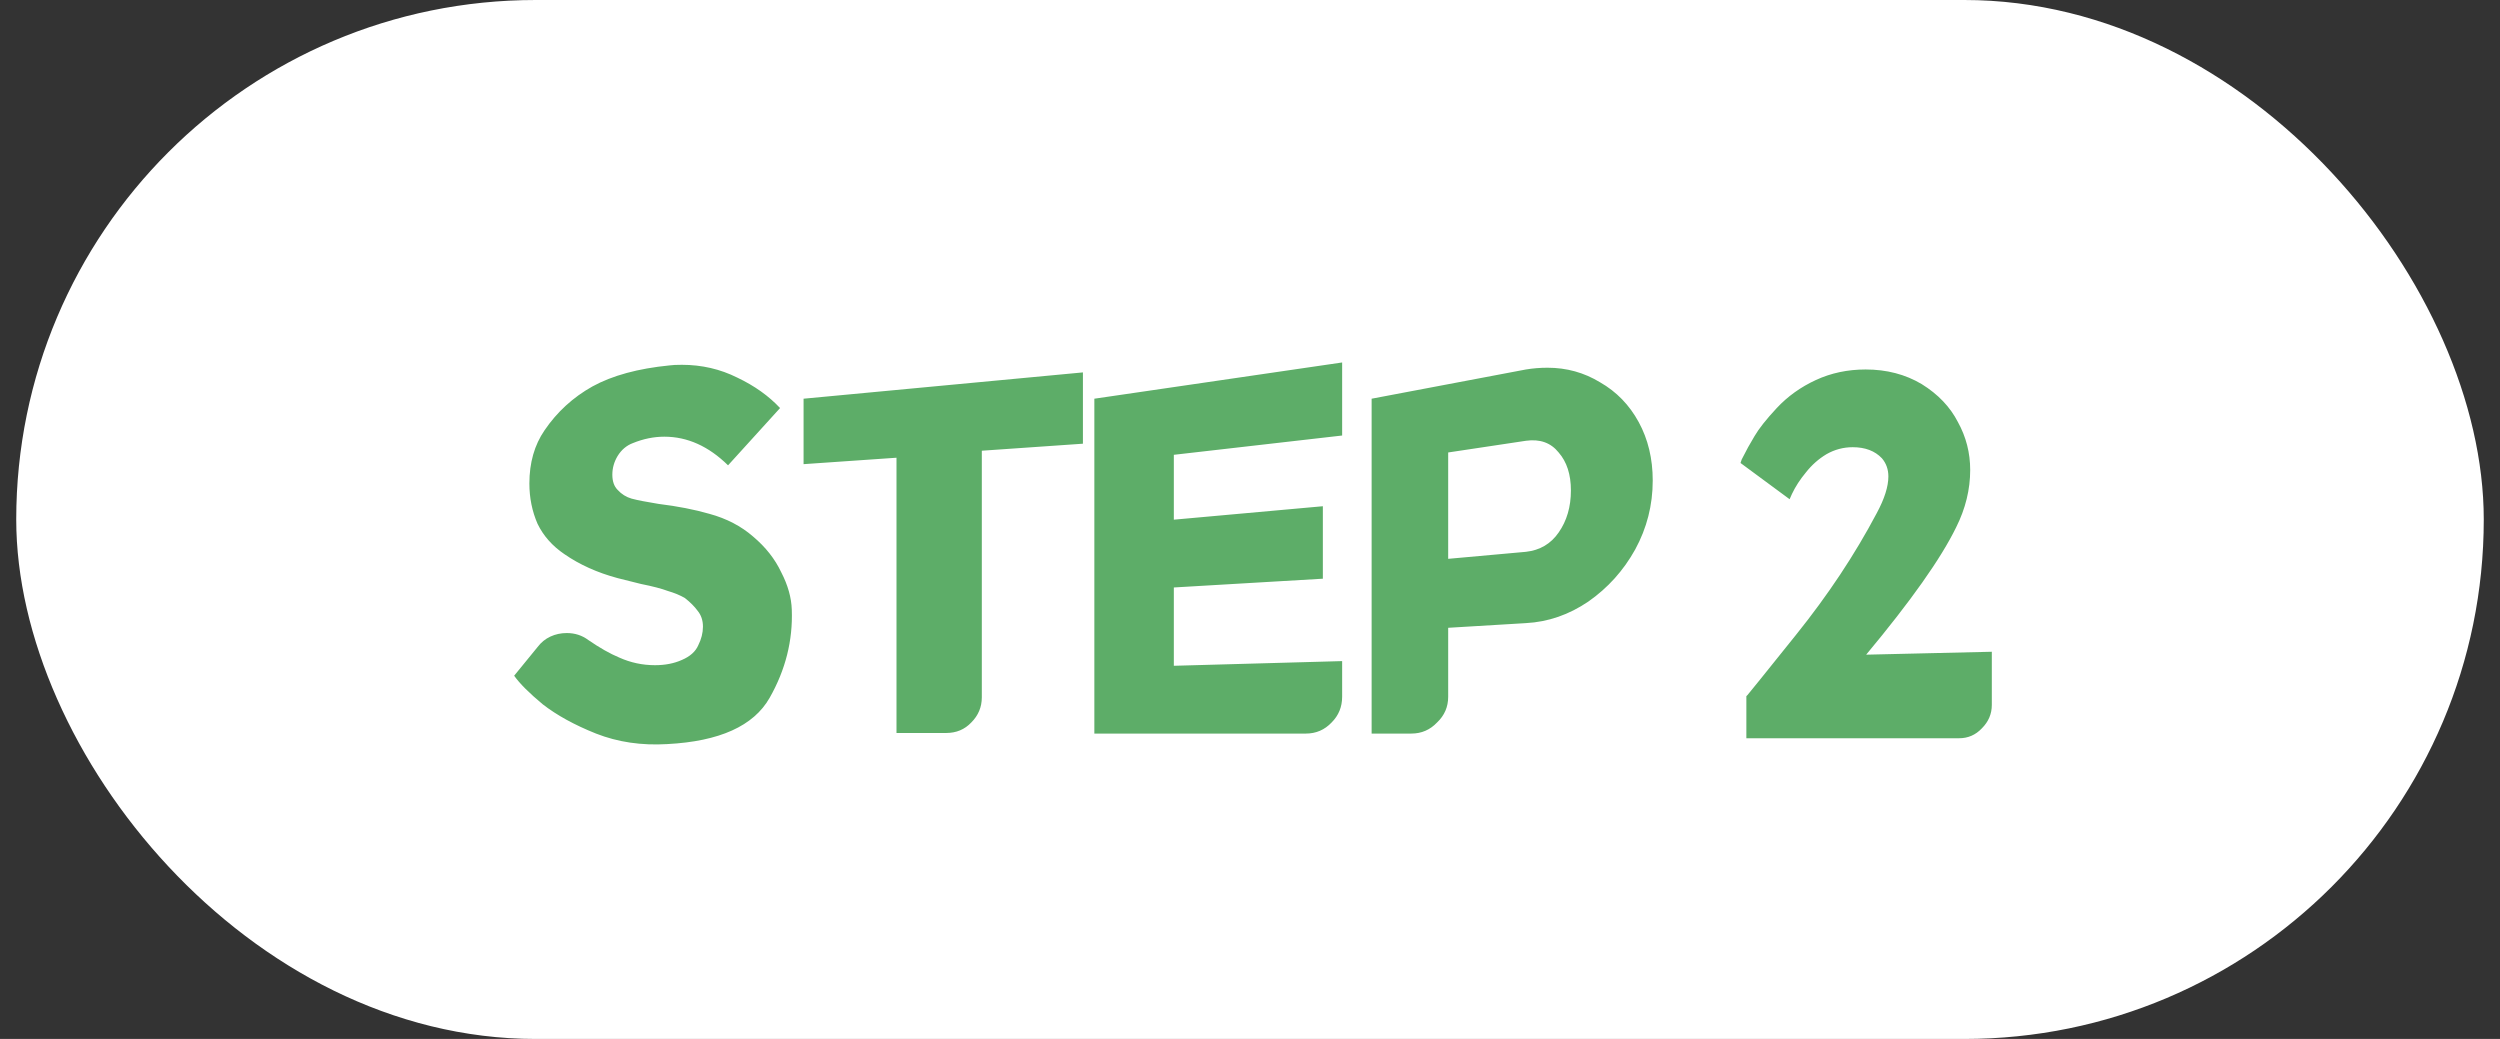
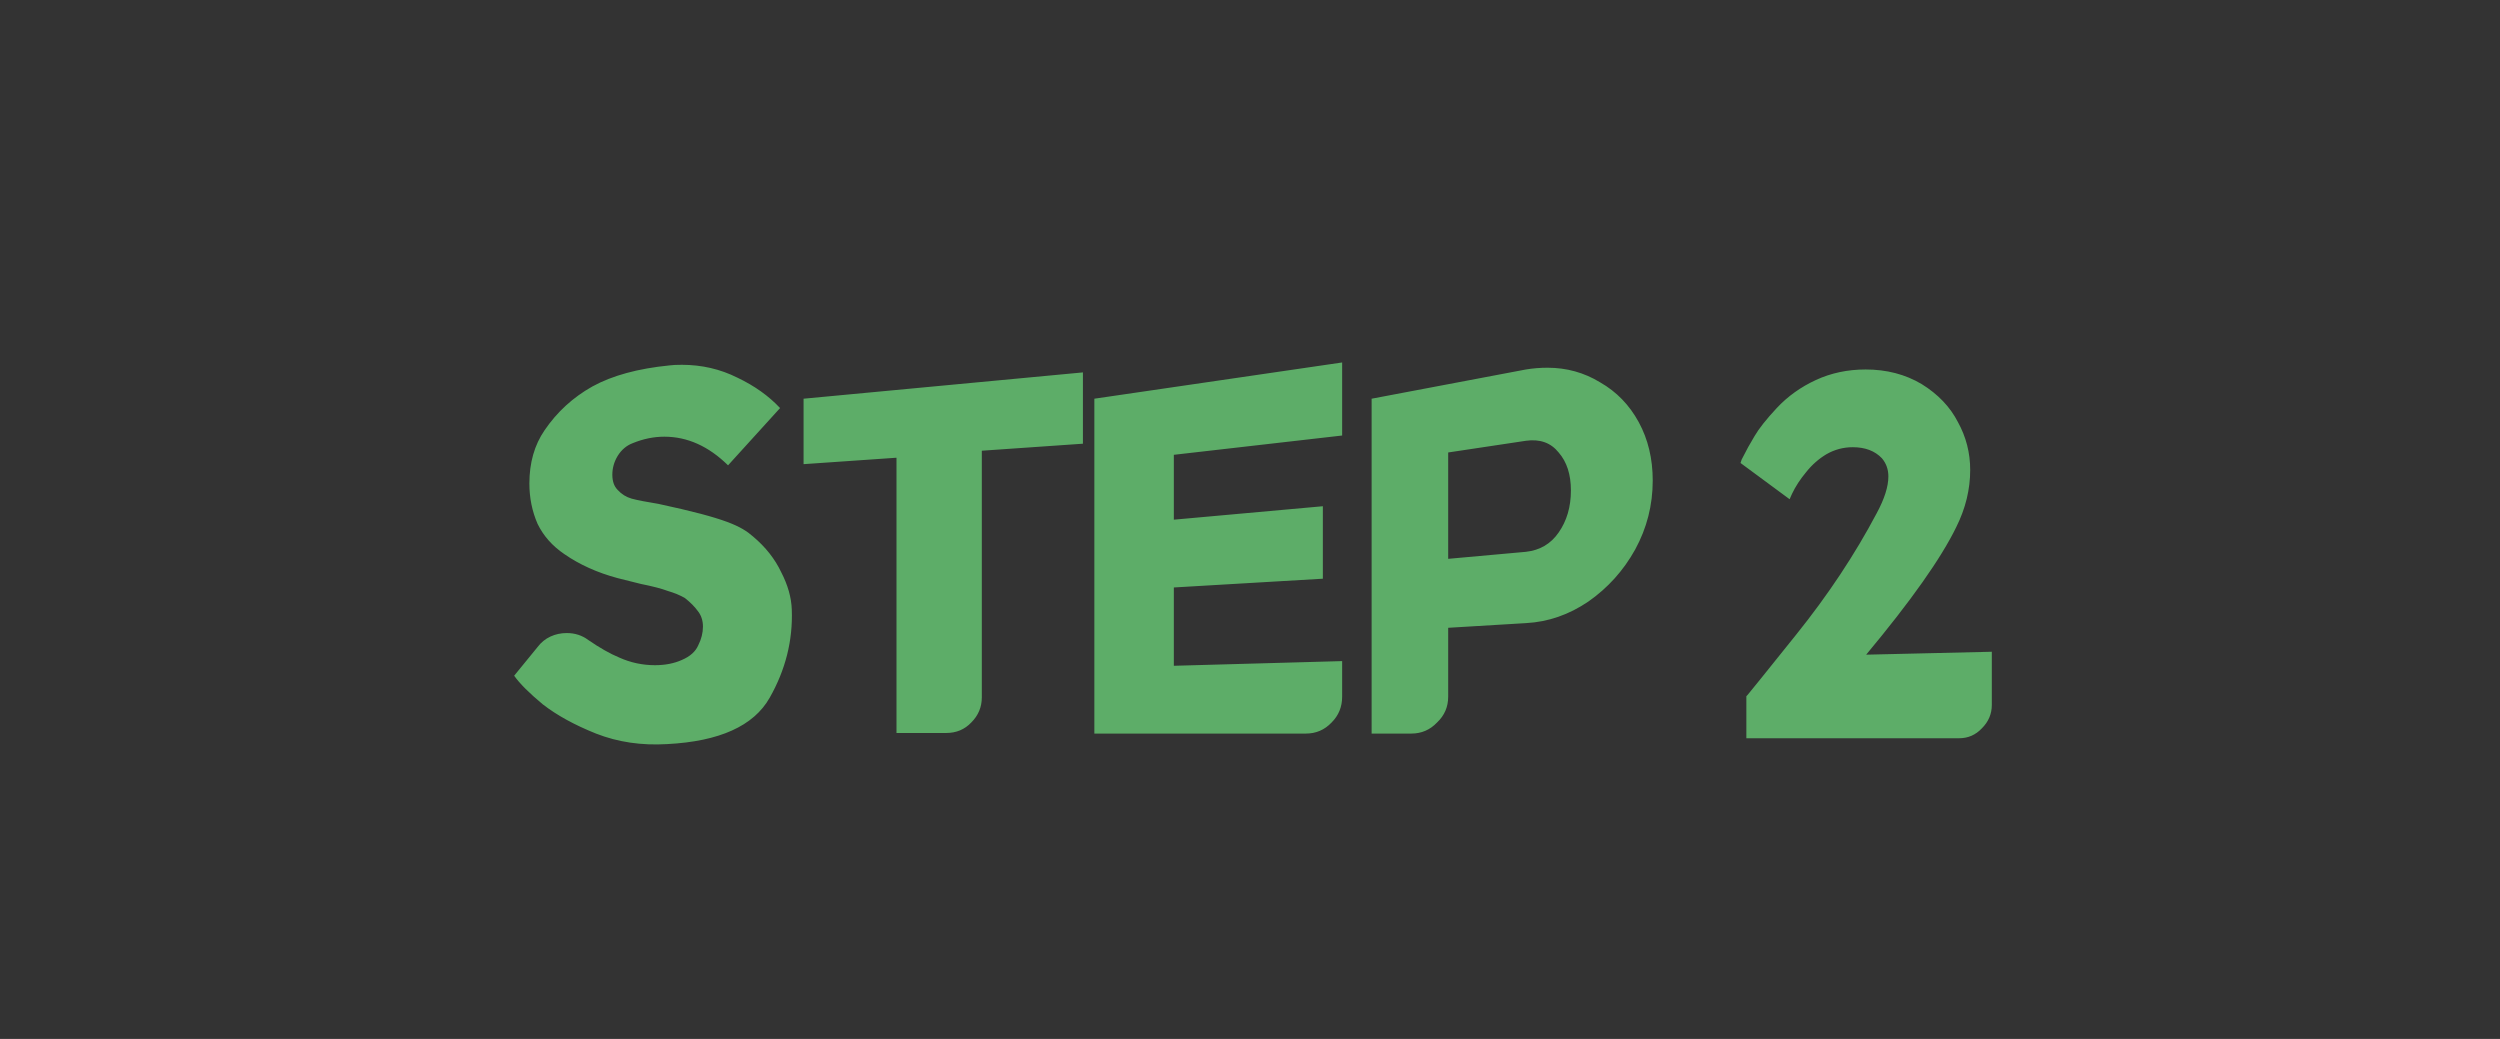
<svg xmlns="http://www.w3.org/2000/svg" width="77" height="32" viewBox="0 0 77 32" fill="none">
  <rect x="0" y="0" width="77" height="32" fill="#333333" stroke="none" />
-   <rect x="0.5" width="76" height="32" rx="16" fill="white" />
-   <path d="M24.387 18.778C24.422 19.726 24.195 20.632 23.703 21.496C23.21 22.36 22.16 22.834 20.552 22.918C19.761 22.966 19.029 22.858 18.357 22.594C17.697 22.33 17.151 22.03 16.718 21.694C16.299 21.346 16.005 21.052 15.836 20.812L16.556 19.93C16.665 19.786 16.797 19.678 16.953 19.606C17.108 19.534 17.276 19.498 17.456 19.498C17.709 19.498 17.93 19.57 18.122 19.714C18.471 19.954 18.788 20.134 19.076 20.254C19.424 20.41 19.791 20.488 20.174 20.488C20.486 20.488 20.762 20.434 21.003 20.326C21.255 20.218 21.422 20.068 21.506 19.876C21.602 19.684 21.651 19.492 21.651 19.3C21.651 19.108 21.596 18.946 21.488 18.814C21.392 18.682 21.261 18.55 21.093 18.418C20.948 18.334 20.774 18.262 20.57 18.202C20.378 18.13 20.102 18.058 19.742 17.986L19.023 17.806C18.398 17.638 17.852 17.392 17.384 17.068C17.012 16.816 16.736 16.504 16.556 16.132C16.389 15.748 16.305 15.334 16.305 14.89C16.305 14.254 16.46 13.708 16.773 13.252C17.157 12.688 17.648 12.238 18.248 11.902C18.86 11.566 19.652 11.35 20.625 11.254C20.709 11.242 20.834 11.236 21.003 11.236C21.614 11.236 22.184 11.368 22.712 11.632C23.241 11.884 23.678 12.196 24.026 12.568L22.424 14.332C21.825 13.744 21.171 13.45 20.462 13.45C20.139 13.45 19.814 13.516 19.491 13.648C19.299 13.72 19.142 13.852 19.023 14.044C18.915 14.224 18.86 14.416 18.86 14.62C18.86 14.824 18.915 14.98 19.023 15.088C19.142 15.22 19.287 15.31 19.454 15.358C19.634 15.406 19.91 15.46 20.282 15.52C20.87 15.592 21.392 15.694 21.849 15.826C22.377 15.97 22.826 16.204 23.198 16.528C23.582 16.852 23.87 17.218 24.062 17.626C24.267 18.022 24.375 18.406 24.387 18.778ZM33.354 11.47V13.666L30.24 13.882V21.478C30.24 21.778 30.132 22.036 29.916 22.252C29.712 22.468 29.454 22.576 29.142 22.576H27.612V14.098L24.75 14.296V12.28L33.354 11.47ZM36.154 16.006L40.744 15.592V17.824L36.154 18.094V20.506L41.338 20.362V21.46C41.338 21.772 41.23 22.036 41.014 22.252C40.798 22.48 40.534 22.594 40.222 22.594H33.706V12.28L41.338 11.164V13.414L36.154 14.008V16.006ZM46.998 16.996C47.43 16.948 47.766 16.75 48.006 16.402C48.258 16.042 48.384 15.61 48.384 15.106C48.384 14.614 48.258 14.224 48.006 13.936C47.766 13.636 47.43 13.516 46.998 13.576L44.604 13.936V17.212L46.998 16.996ZM42.246 12.28L46.998 11.38C47.214 11.344 47.436 11.326 47.664 11.326C48.252 11.326 48.792 11.476 49.284 11.776C49.788 12.064 50.184 12.472 50.472 13C50.76 13.528 50.904 14.128 50.904 14.8C50.904 15.556 50.724 16.264 50.364 16.924C50.004 17.572 49.524 18.106 48.924 18.526C48.324 18.934 47.682 19.156 46.998 19.192L44.604 19.336V21.46C44.604 21.772 44.49 22.036 44.262 22.252C44.046 22.48 43.782 22.594 43.47 22.594H42.246V12.28ZM60.25 16.24C59.782 17.2 58.858 18.508 57.478 20.164L61.348 20.074V21.712C61.348 21.988 61.246 22.228 61.042 22.432C60.85 22.636 60.616 22.738 60.34 22.738H53.788V21.442L53.824 21.406C53.848 21.382 54.346 20.764 55.318 19.552C56.302 18.328 57.13 17.08 57.802 15.808C58.042 15.364 58.162 14.986 58.162 14.674C58.162 14.458 58.096 14.272 57.964 14.116C57.748 13.888 57.448 13.774 57.064 13.774C56.776 13.774 56.506 13.846 56.254 13.99C56.014 14.134 55.804 14.32 55.624 14.548C55.444 14.764 55.3 14.986 55.192 15.214L55.12 15.376L53.608 14.26L53.644 14.152C53.776 13.888 53.908 13.648 54.04 13.432C54.172 13.204 54.4 12.916 54.724 12.568C55.06 12.208 55.462 11.92 55.93 11.704C56.398 11.488 56.908 11.38 57.46 11.38C58.108 11.38 58.684 11.53 59.188 11.83C59.692 12.142 60.064 12.532 60.304 13C60.556 13.456 60.682 13.948 60.682 14.476C60.682 15.076 60.538 15.664 60.25 16.24Z" fill="#5DAD68" />
+   <path d="M24.387 18.778C24.422 19.726 24.195 20.632 23.703 21.496C23.21 22.36 22.16 22.834 20.552 22.918C19.761 22.966 19.029 22.858 18.357 22.594C17.697 22.33 17.151 22.03 16.718 21.694C16.299 21.346 16.005 21.052 15.836 20.812L16.556 19.93C16.665 19.786 16.797 19.678 16.953 19.606C17.108 19.534 17.276 19.498 17.456 19.498C17.709 19.498 17.93 19.57 18.122 19.714C18.471 19.954 18.788 20.134 19.076 20.254C19.424 20.41 19.791 20.488 20.174 20.488C20.486 20.488 20.762 20.434 21.003 20.326C21.255 20.218 21.422 20.068 21.506 19.876C21.602 19.684 21.651 19.492 21.651 19.3C21.651 19.108 21.596 18.946 21.488 18.814C21.392 18.682 21.261 18.55 21.093 18.418C20.948 18.334 20.774 18.262 20.57 18.202C20.378 18.13 20.102 18.058 19.742 17.986L19.023 17.806C18.398 17.638 17.852 17.392 17.384 17.068C17.012 16.816 16.736 16.504 16.556 16.132C16.389 15.748 16.305 15.334 16.305 14.89C16.305 14.254 16.46 13.708 16.773 13.252C17.157 12.688 17.648 12.238 18.248 11.902C18.86 11.566 19.652 11.35 20.625 11.254C20.709 11.242 20.834 11.236 21.003 11.236C21.614 11.236 22.184 11.368 22.712 11.632C23.241 11.884 23.678 12.196 24.026 12.568L22.424 14.332C21.825 13.744 21.171 13.45 20.462 13.45C20.139 13.45 19.814 13.516 19.491 13.648C19.299 13.72 19.142 13.852 19.023 14.044C18.915 14.224 18.86 14.416 18.86 14.62C18.86 14.824 18.915 14.98 19.023 15.088C19.142 15.22 19.287 15.31 19.454 15.358C19.634 15.406 19.91 15.46 20.282 15.52C22.377 15.97 22.826 16.204 23.198 16.528C23.582 16.852 23.87 17.218 24.062 17.626C24.267 18.022 24.375 18.406 24.387 18.778ZM33.354 11.47V13.666L30.24 13.882V21.478C30.24 21.778 30.132 22.036 29.916 22.252C29.712 22.468 29.454 22.576 29.142 22.576H27.612V14.098L24.75 14.296V12.28L33.354 11.47ZM36.154 16.006L40.744 15.592V17.824L36.154 18.094V20.506L41.338 20.362V21.46C41.338 21.772 41.23 22.036 41.014 22.252C40.798 22.48 40.534 22.594 40.222 22.594H33.706V12.28L41.338 11.164V13.414L36.154 14.008V16.006ZM46.998 16.996C47.43 16.948 47.766 16.75 48.006 16.402C48.258 16.042 48.384 15.61 48.384 15.106C48.384 14.614 48.258 14.224 48.006 13.936C47.766 13.636 47.43 13.516 46.998 13.576L44.604 13.936V17.212L46.998 16.996ZM42.246 12.28L46.998 11.38C47.214 11.344 47.436 11.326 47.664 11.326C48.252 11.326 48.792 11.476 49.284 11.776C49.788 12.064 50.184 12.472 50.472 13C50.76 13.528 50.904 14.128 50.904 14.8C50.904 15.556 50.724 16.264 50.364 16.924C50.004 17.572 49.524 18.106 48.924 18.526C48.324 18.934 47.682 19.156 46.998 19.192L44.604 19.336V21.46C44.604 21.772 44.49 22.036 44.262 22.252C44.046 22.48 43.782 22.594 43.47 22.594H42.246V12.28ZM60.25 16.24C59.782 17.2 58.858 18.508 57.478 20.164L61.348 20.074V21.712C61.348 21.988 61.246 22.228 61.042 22.432C60.85 22.636 60.616 22.738 60.34 22.738H53.788V21.442L53.824 21.406C53.848 21.382 54.346 20.764 55.318 19.552C56.302 18.328 57.13 17.08 57.802 15.808C58.042 15.364 58.162 14.986 58.162 14.674C58.162 14.458 58.096 14.272 57.964 14.116C57.748 13.888 57.448 13.774 57.064 13.774C56.776 13.774 56.506 13.846 56.254 13.99C56.014 14.134 55.804 14.32 55.624 14.548C55.444 14.764 55.3 14.986 55.192 15.214L55.12 15.376L53.608 14.26L53.644 14.152C53.776 13.888 53.908 13.648 54.04 13.432C54.172 13.204 54.4 12.916 54.724 12.568C55.06 12.208 55.462 11.92 55.93 11.704C56.398 11.488 56.908 11.38 57.46 11.38C58.108 11.38 58.684 11.53 59.188 11.83C59.692 12.142 60.064 12.532 60.304 13C60.556 13.456 60.682 13.948 60.682 14.476C60.682 15.076 60.538 15.664 60.25 16.24Z" fill="#5DAD68" />
</svg>